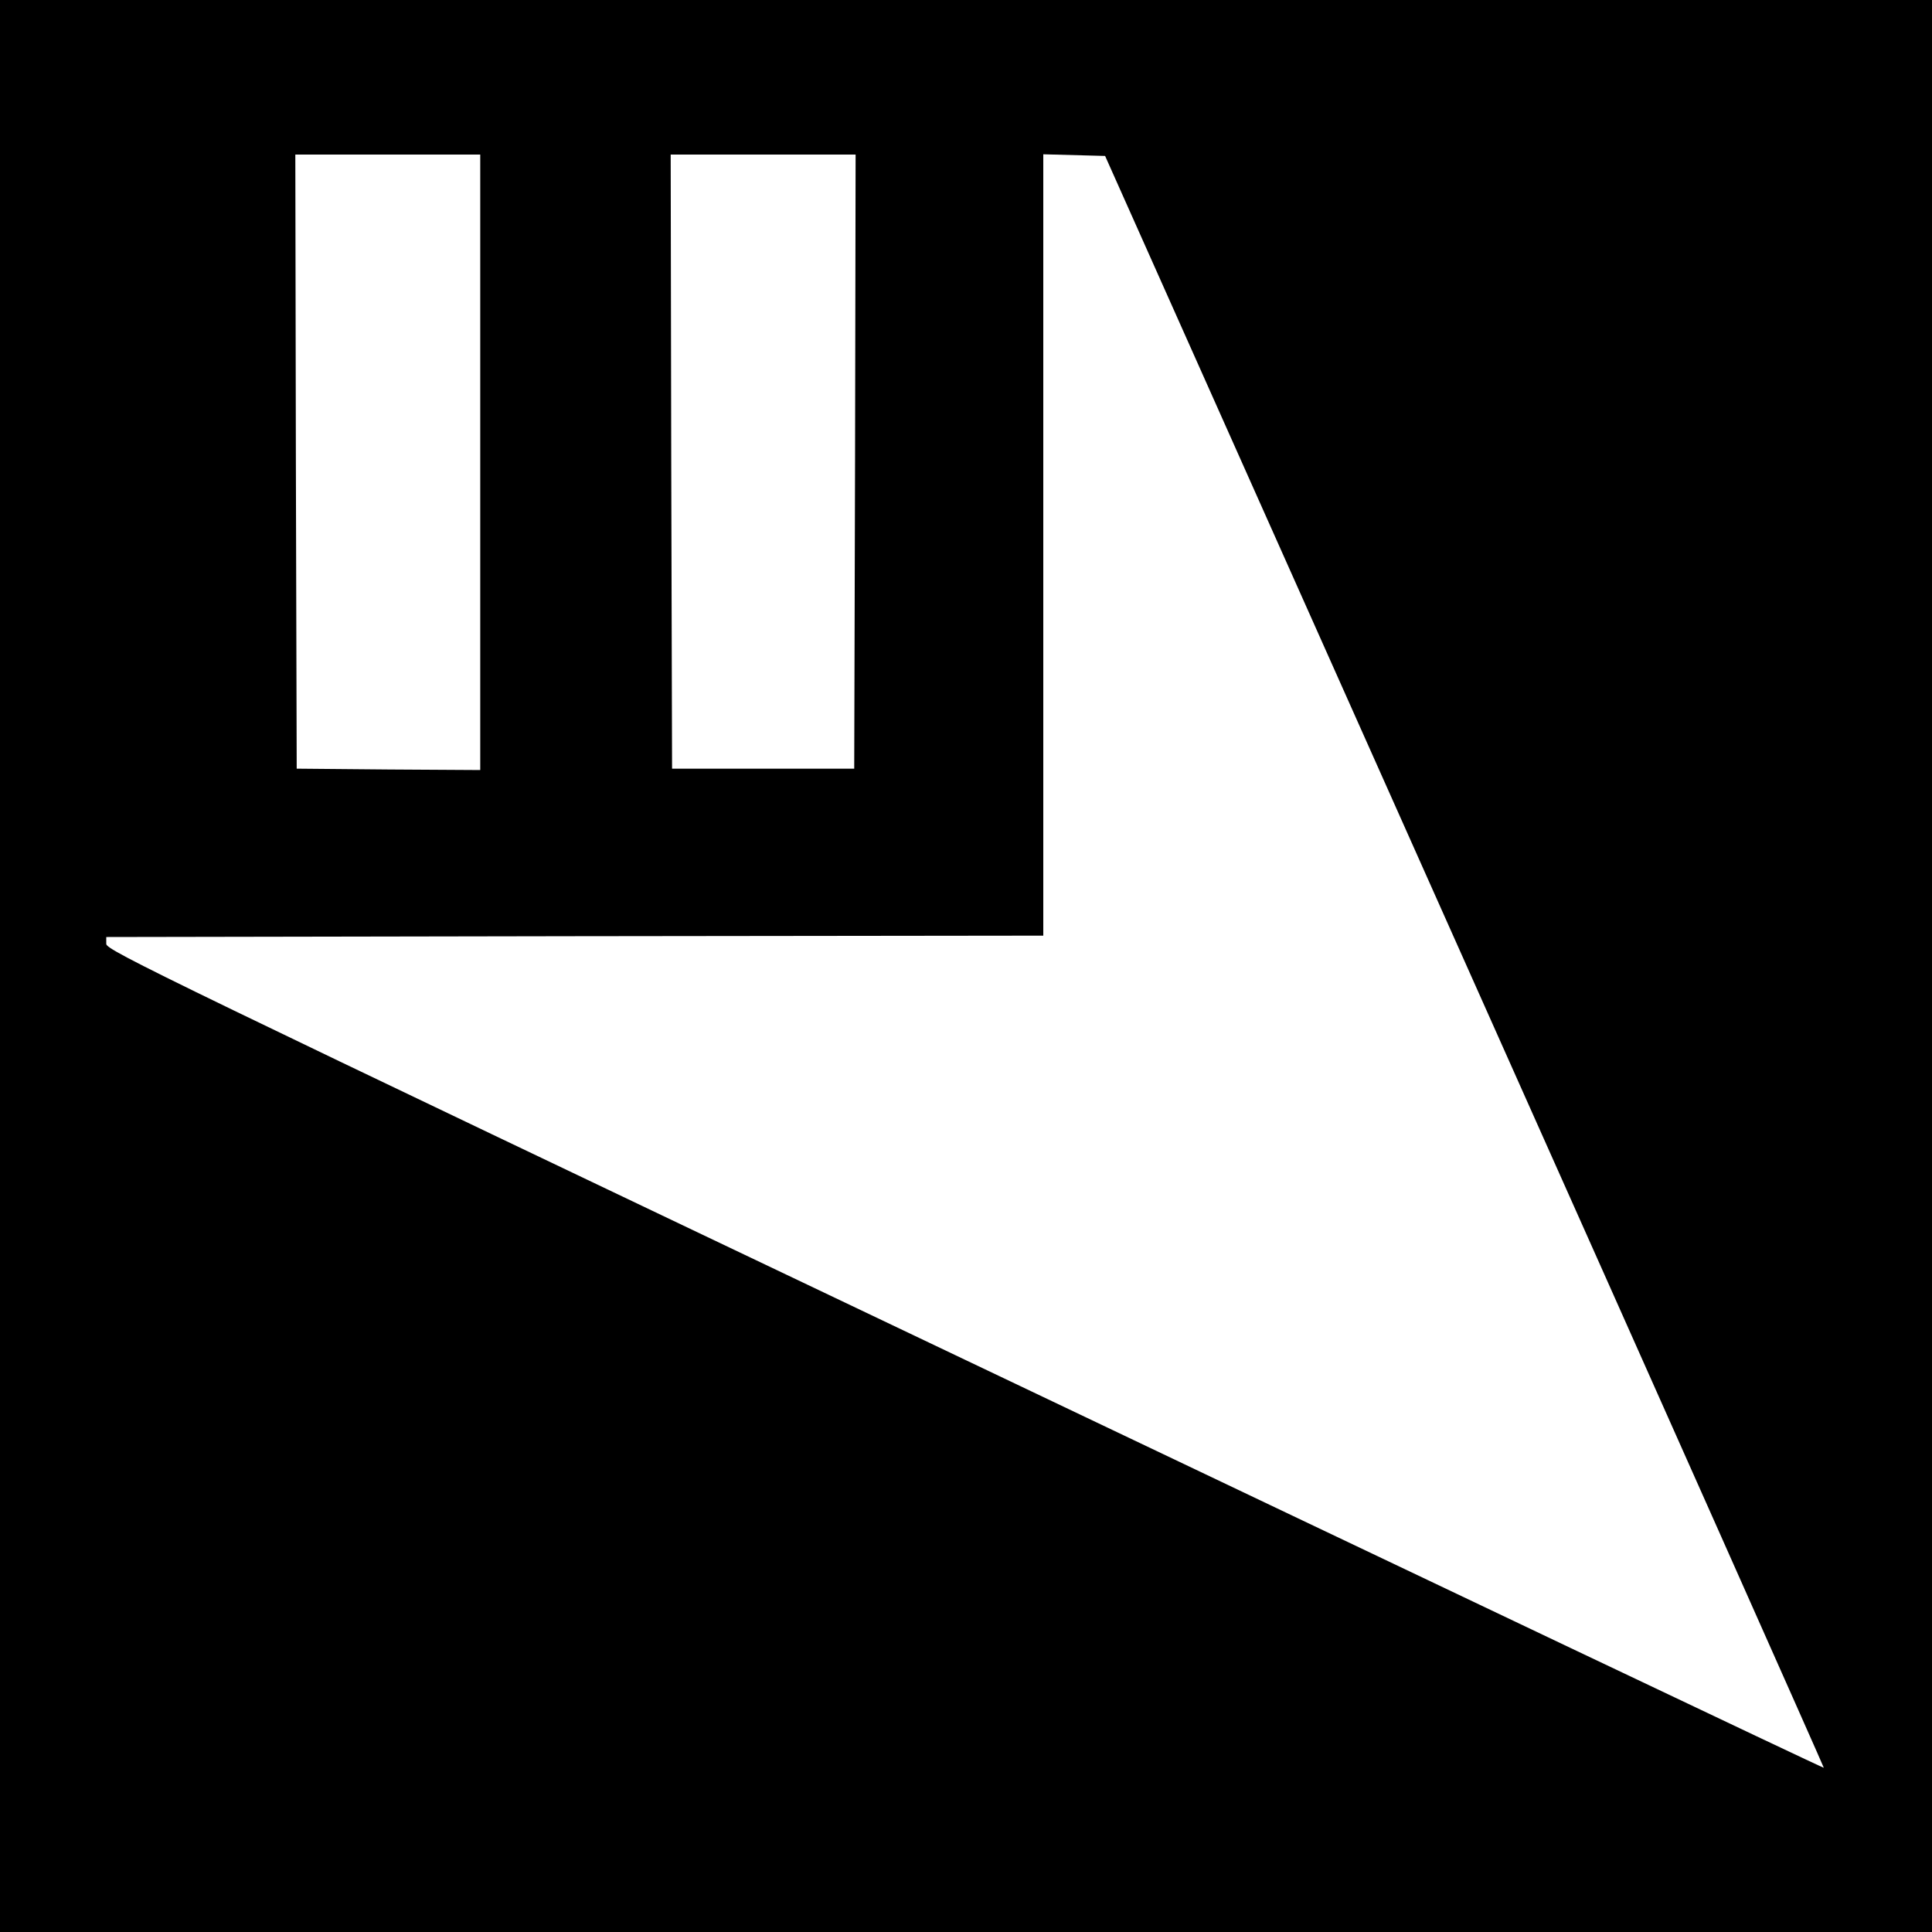
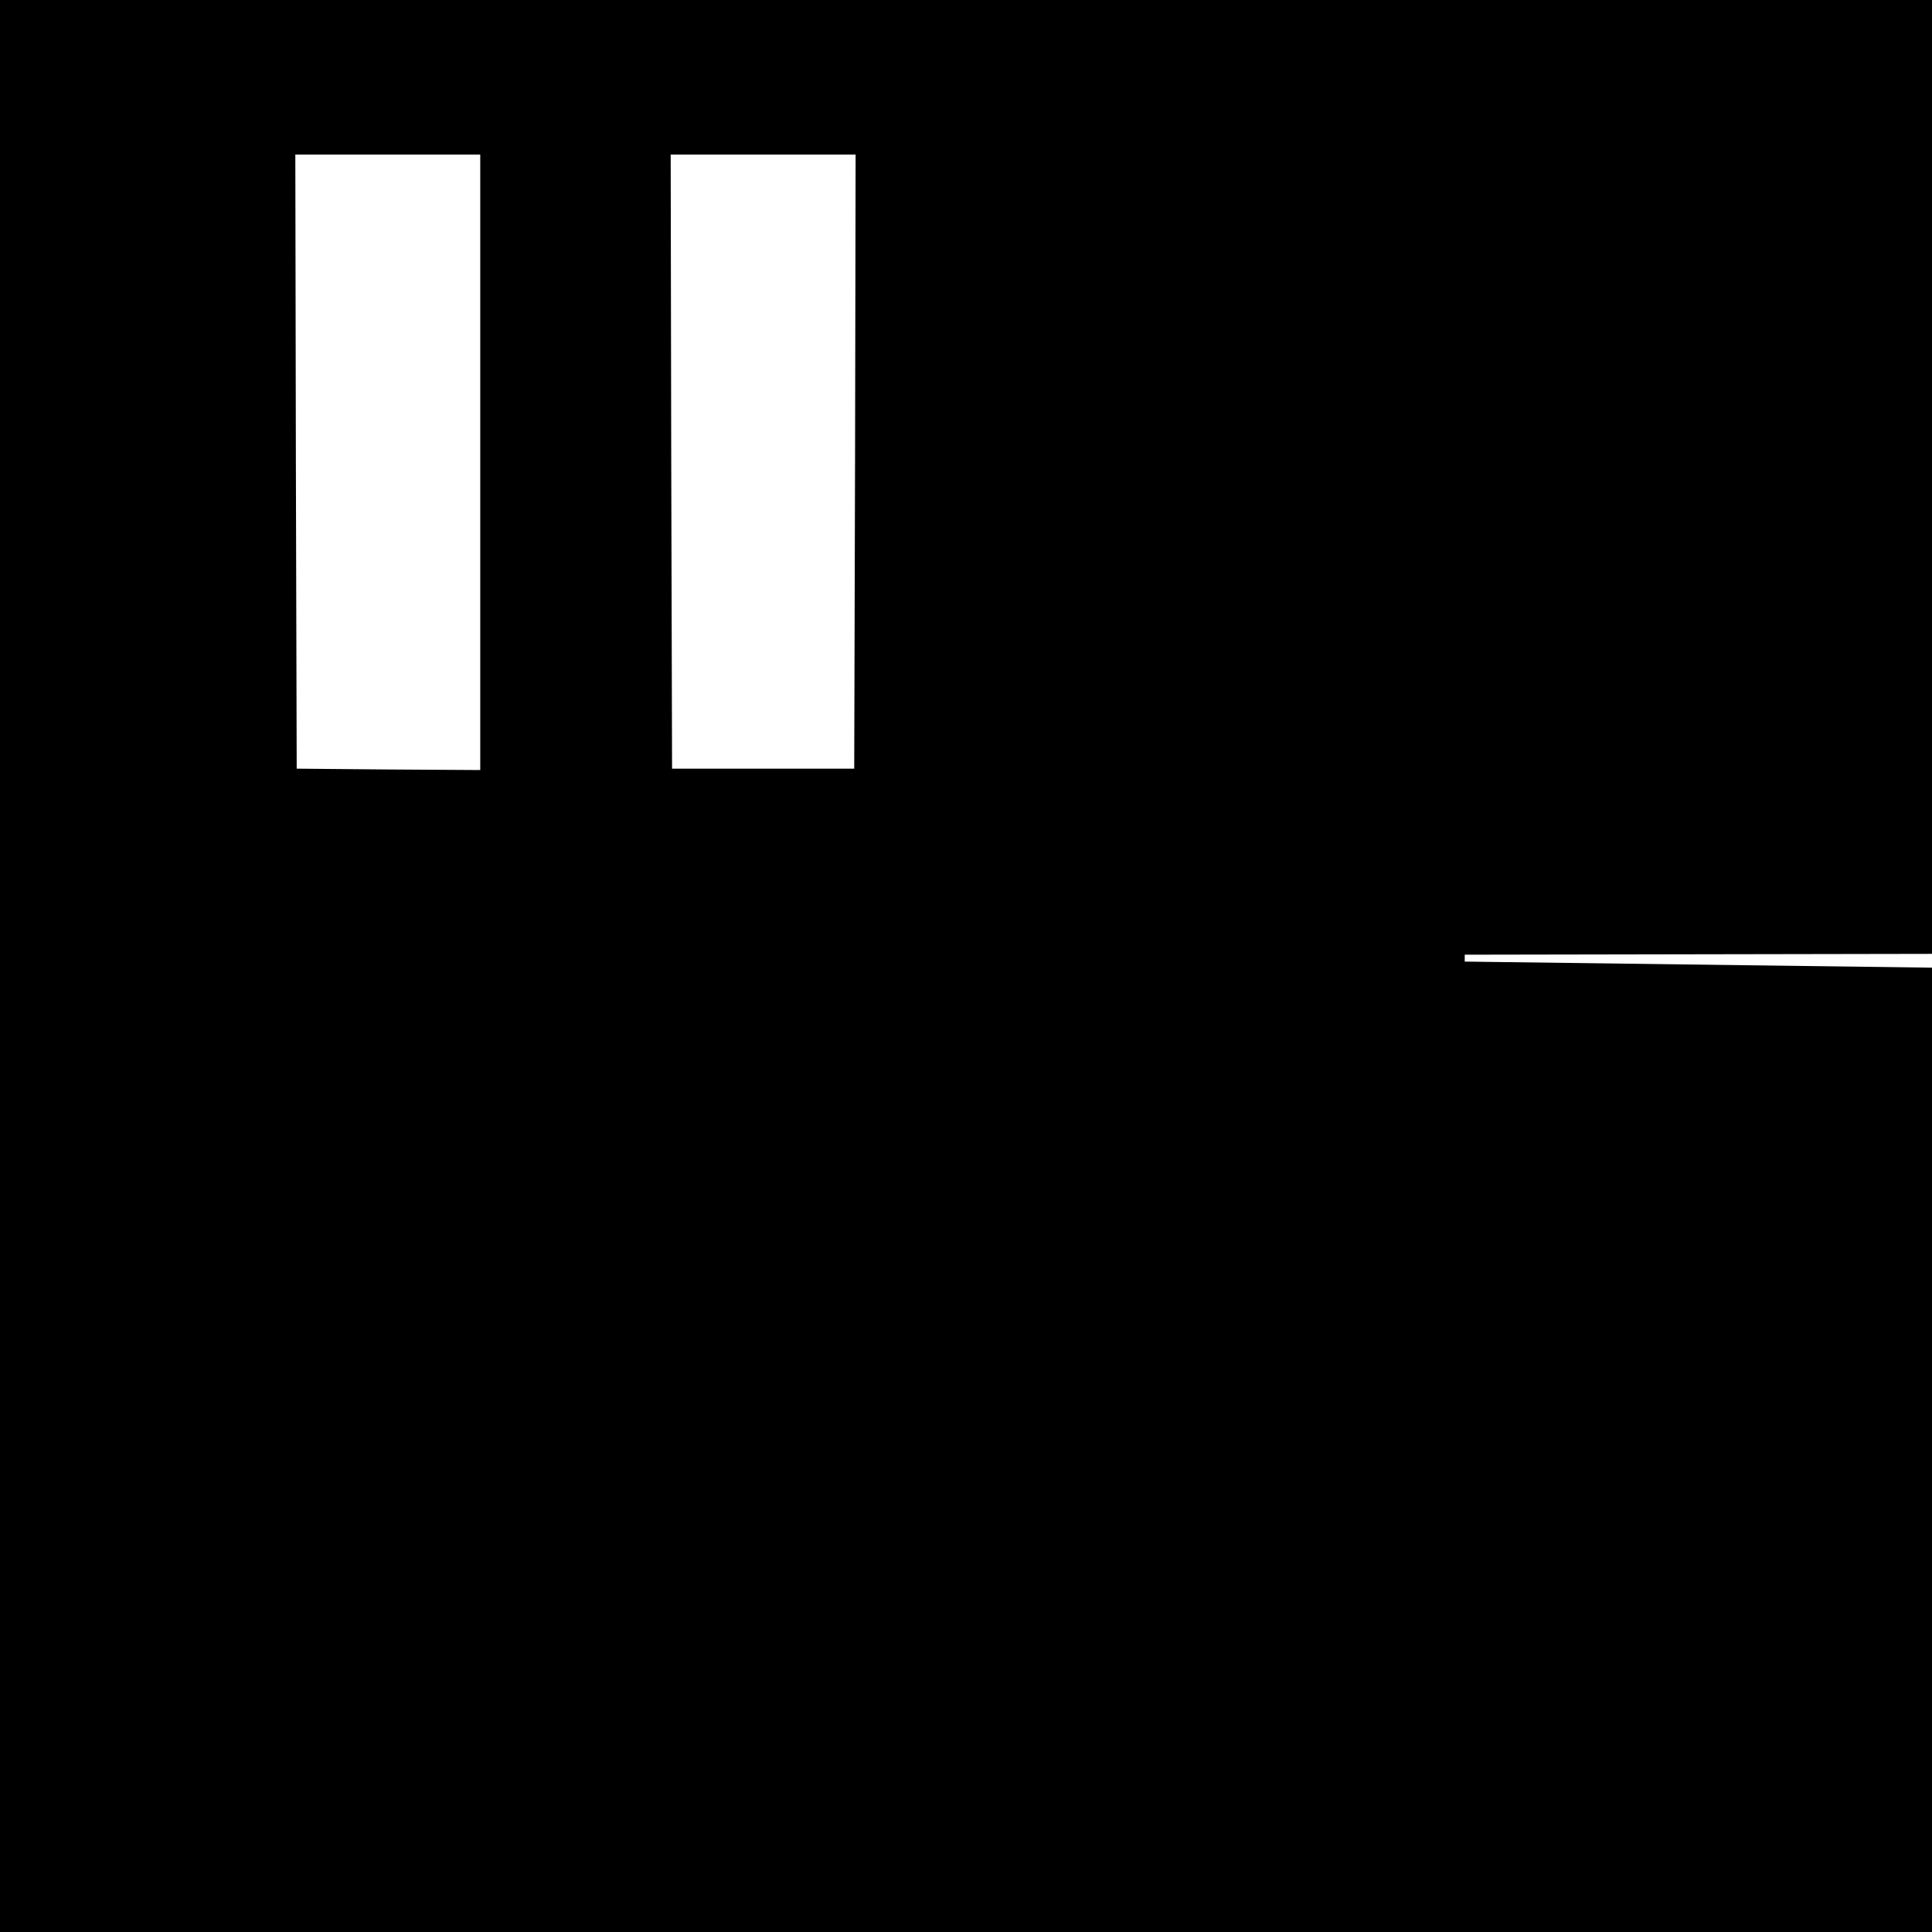
<svg xmlns="http://www.w3.org/2000/svg" version="1.0" width="700pt" height="700pt" viewBox="0 0 700 700" preserveAspectRatio="xMidYMid meet">
  <g transform="translate(0,700) scale(0.1,-0.1)" fill="#000000" stroke="none">
-     <path d="M0 3500 l0 -3500 3500 0 3500 0 0 3500 0 3500 -3500 0 -3500 0 0 -3500z m1740 1825 l0 -1115 -332 2 -333 3 -3 1113 -2 1112 335 0 335 0 0 -1115z m1358 3 l-3 -1113 -330 0 -330 0 -3 1113 -2 1112 335 0 335 0 -2 -1112z m2209 -1812 c717 -1605 1302 -2920 1301 -2921 -2 -2 -1402 664 -3113 1479 -2910 1386 -3110 1483 -3110 1506 l0 25 1698 3 1697 2 0 1415 0 1416 112 -3 112 -3 1303 -2919z" />
+     <path d="M0 3500 l0 -3500 3500 0 3500 0 0 3500 0 3500 -3500 0 -3500 0 0 -3500z m1740 1825 l0 -1115 -332 2 -333 3 -3 1113 -2 1112 335 0 335 0 0 -1115z m1358 3 l-3 -1113 -330 0 -330 0 -3 1113 -2 1112 335 0 335 0 -2 -1112z m2209 -1812 l0 25 1698 3 1697 2 0 1415 0 1416 112 -3 112 -3 1303 -2919z" />
  </g>
</svg>